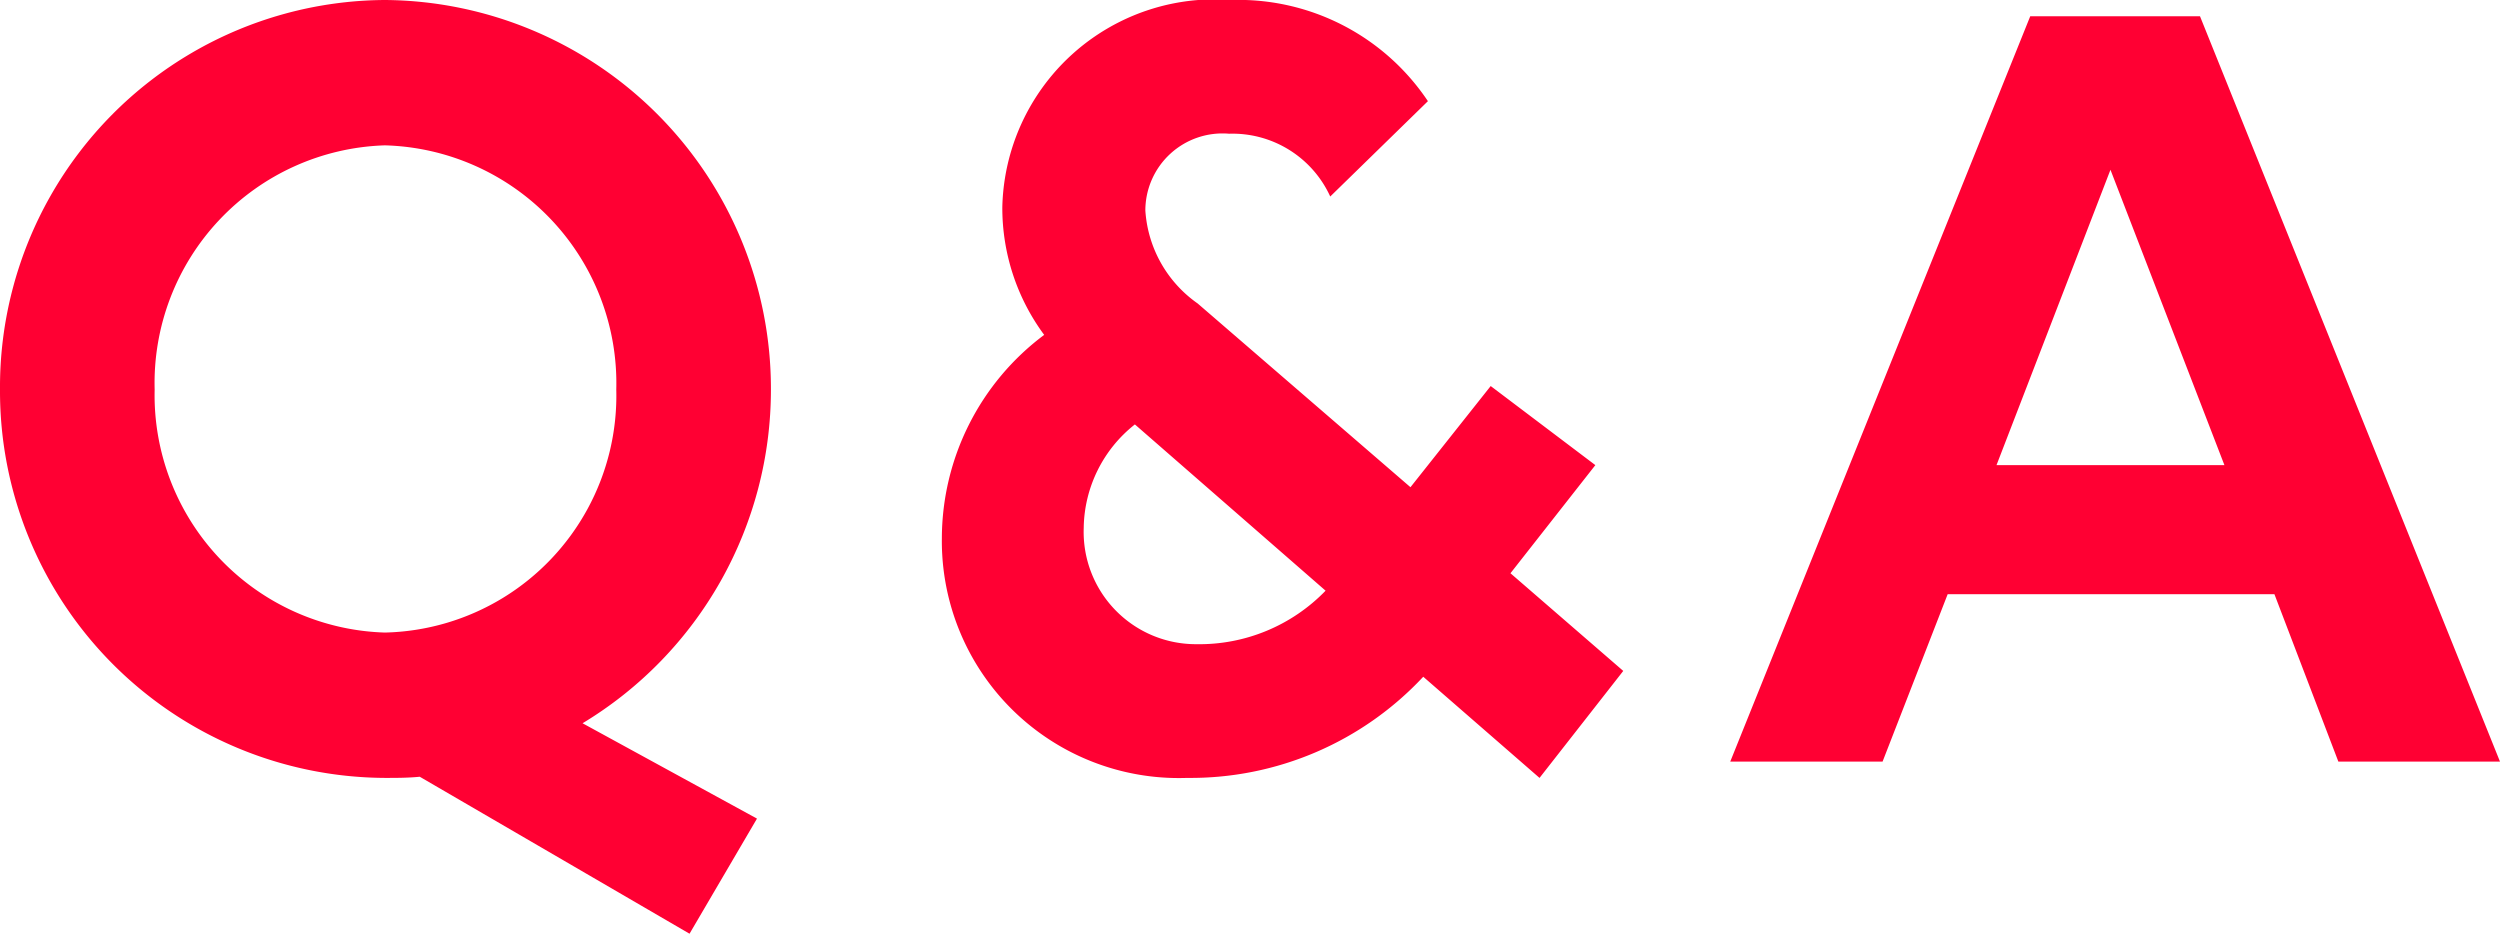
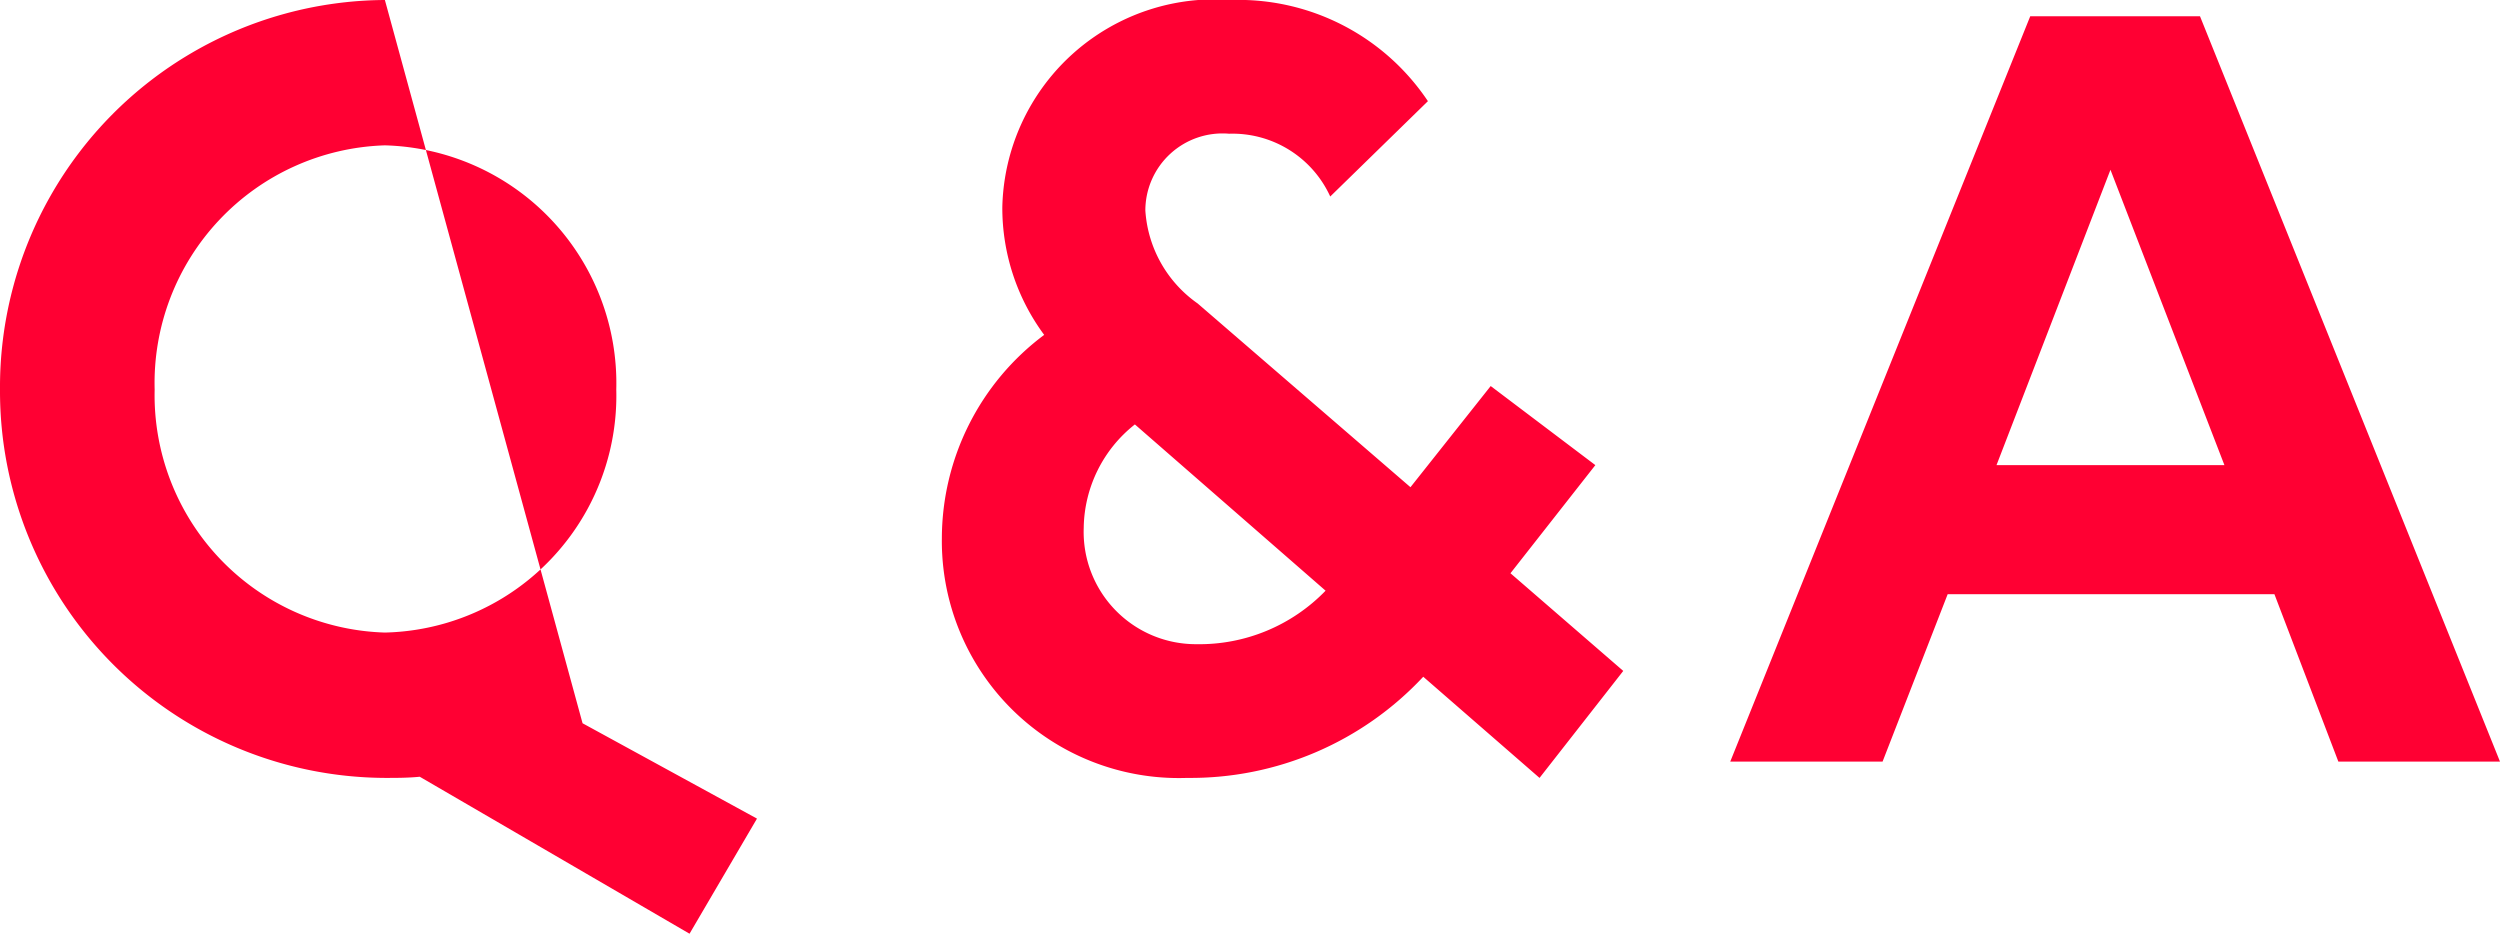
<svg xmlns="http://www.w3.org/2000/svg" width="43" height="16.06" viewBox="0 0 43 16.06">
-   <path id="パス_165572" data-name="パス 165572" d="M-14.6-13.1a6.658,6.658,0,0,0-6.62,6.7A6.654,6.654,0,0,0-14.6.28c.2,0,.4,0,.6-.02l4.64,2.7L-8.2.98l-3-1.64A6.7,6.7,0,0,0-7.96-6.4,6.688,6.688,0,0,0-14.6-13.1Zm0,10.88A4.085,4.085,0,0,1-18.56-6.4a4.09,4.09,0,0,1,3.96-4.2,4.093,4.093,0,0,1,3.98,4.2A4.075,4.075,0,0,1-14.6-2.22ZM-.04-13.1A3.656,3.656,0,0,0-3.98-9.54a3.669,3.669,0,0,0,.72,2.2,4.376,4.376,0,0,0-1.76,3.5A4.076,4.076,0,0,0-.8.28,5.476,5.476,0,0,0,3.26-1.46l2,1.74L6.7-1.56,4.76-3.24,6.22-5.1,4.42-6.46,3.04-4.72-.62-7.88a2.119,2.119,0,0,1-.9-1.6A1.327,1.327,0,0,1-.08-10.8,1.849,1.849,0,0,1,1.66-9.72l1.68-1.64A3.92,3.92,0,0,0-.04-13.1ZM-.64-2.02a1.931,1.931,0,0,1-1.94-2A2.305,2.305,0,0,1-1.7-5.8L1.58-2.94A3.021,3.021,0,0,1-.64-2.02ZM19,0h2.78L16.62-12.82H13.7L8.54,0h2.62l1.12-2.88H17.9ZM17.04-5.1H13.12l1.96-5.08Z" transform="translate(21.22 13.1)" fill="#f03" />
+   <path id="パス_165572" data-name="パス 165572" d="M-14.6-13.1a6.658,6.658,0,0,0-6.62,6.7A6.654,6.654,0,0,0-14.6.28c.2,0,.4,0,.6-.02l4.64,2.7L-8.2.98l-3-1.64Zm0,10.88A4.085,4.085,0,0,1-18.56-6.4a4.09,4.09,0,0,1,3.96-4.2,4.093,4.093,0,0,1,3.98,4.2A4.075,4.075,0,0,1-14.6-2.22ZM-.04-13.1A3.656,3.656,0,0,0-3.98-9.54a3.669,3.669,0,0,0,.72,2.2,4.376,4.376,0,0,0-1.76,3.5A4.076,4.076,0,0,0-.8.28,5.476,5.476,0,0,0,3.26-1.46l2,1.74L6.7-1.56,4.76-3.24,6.22-5.1,4.42-6.46,3.04-4.72-.62-7.88a2.119,2.119,0,0,1-.9-1.6A1.327,1.327,0,0,1-.08-10.8,1.849,1.849,0,0,1,1.66-9.72l1.68-1.64A3.92,3.92,0,0,0-.04-13.1ZM-.64-2.02a1.931,1.931,0,0,1-1.94-2A2.305,2.305,0,0,1-1.7-5.8L1.58-2.94A3.021,3.021,0,0,1-.64-2.02ZM19,0h2.78L16.62-12.82H13.7L8.54,0h2.62l1.12-2.88H17.9ZM17.04-5.1H13.12l1.96-5.08Z" transform="translate(21.22 13.1)" fill="#f03" />
</svg>